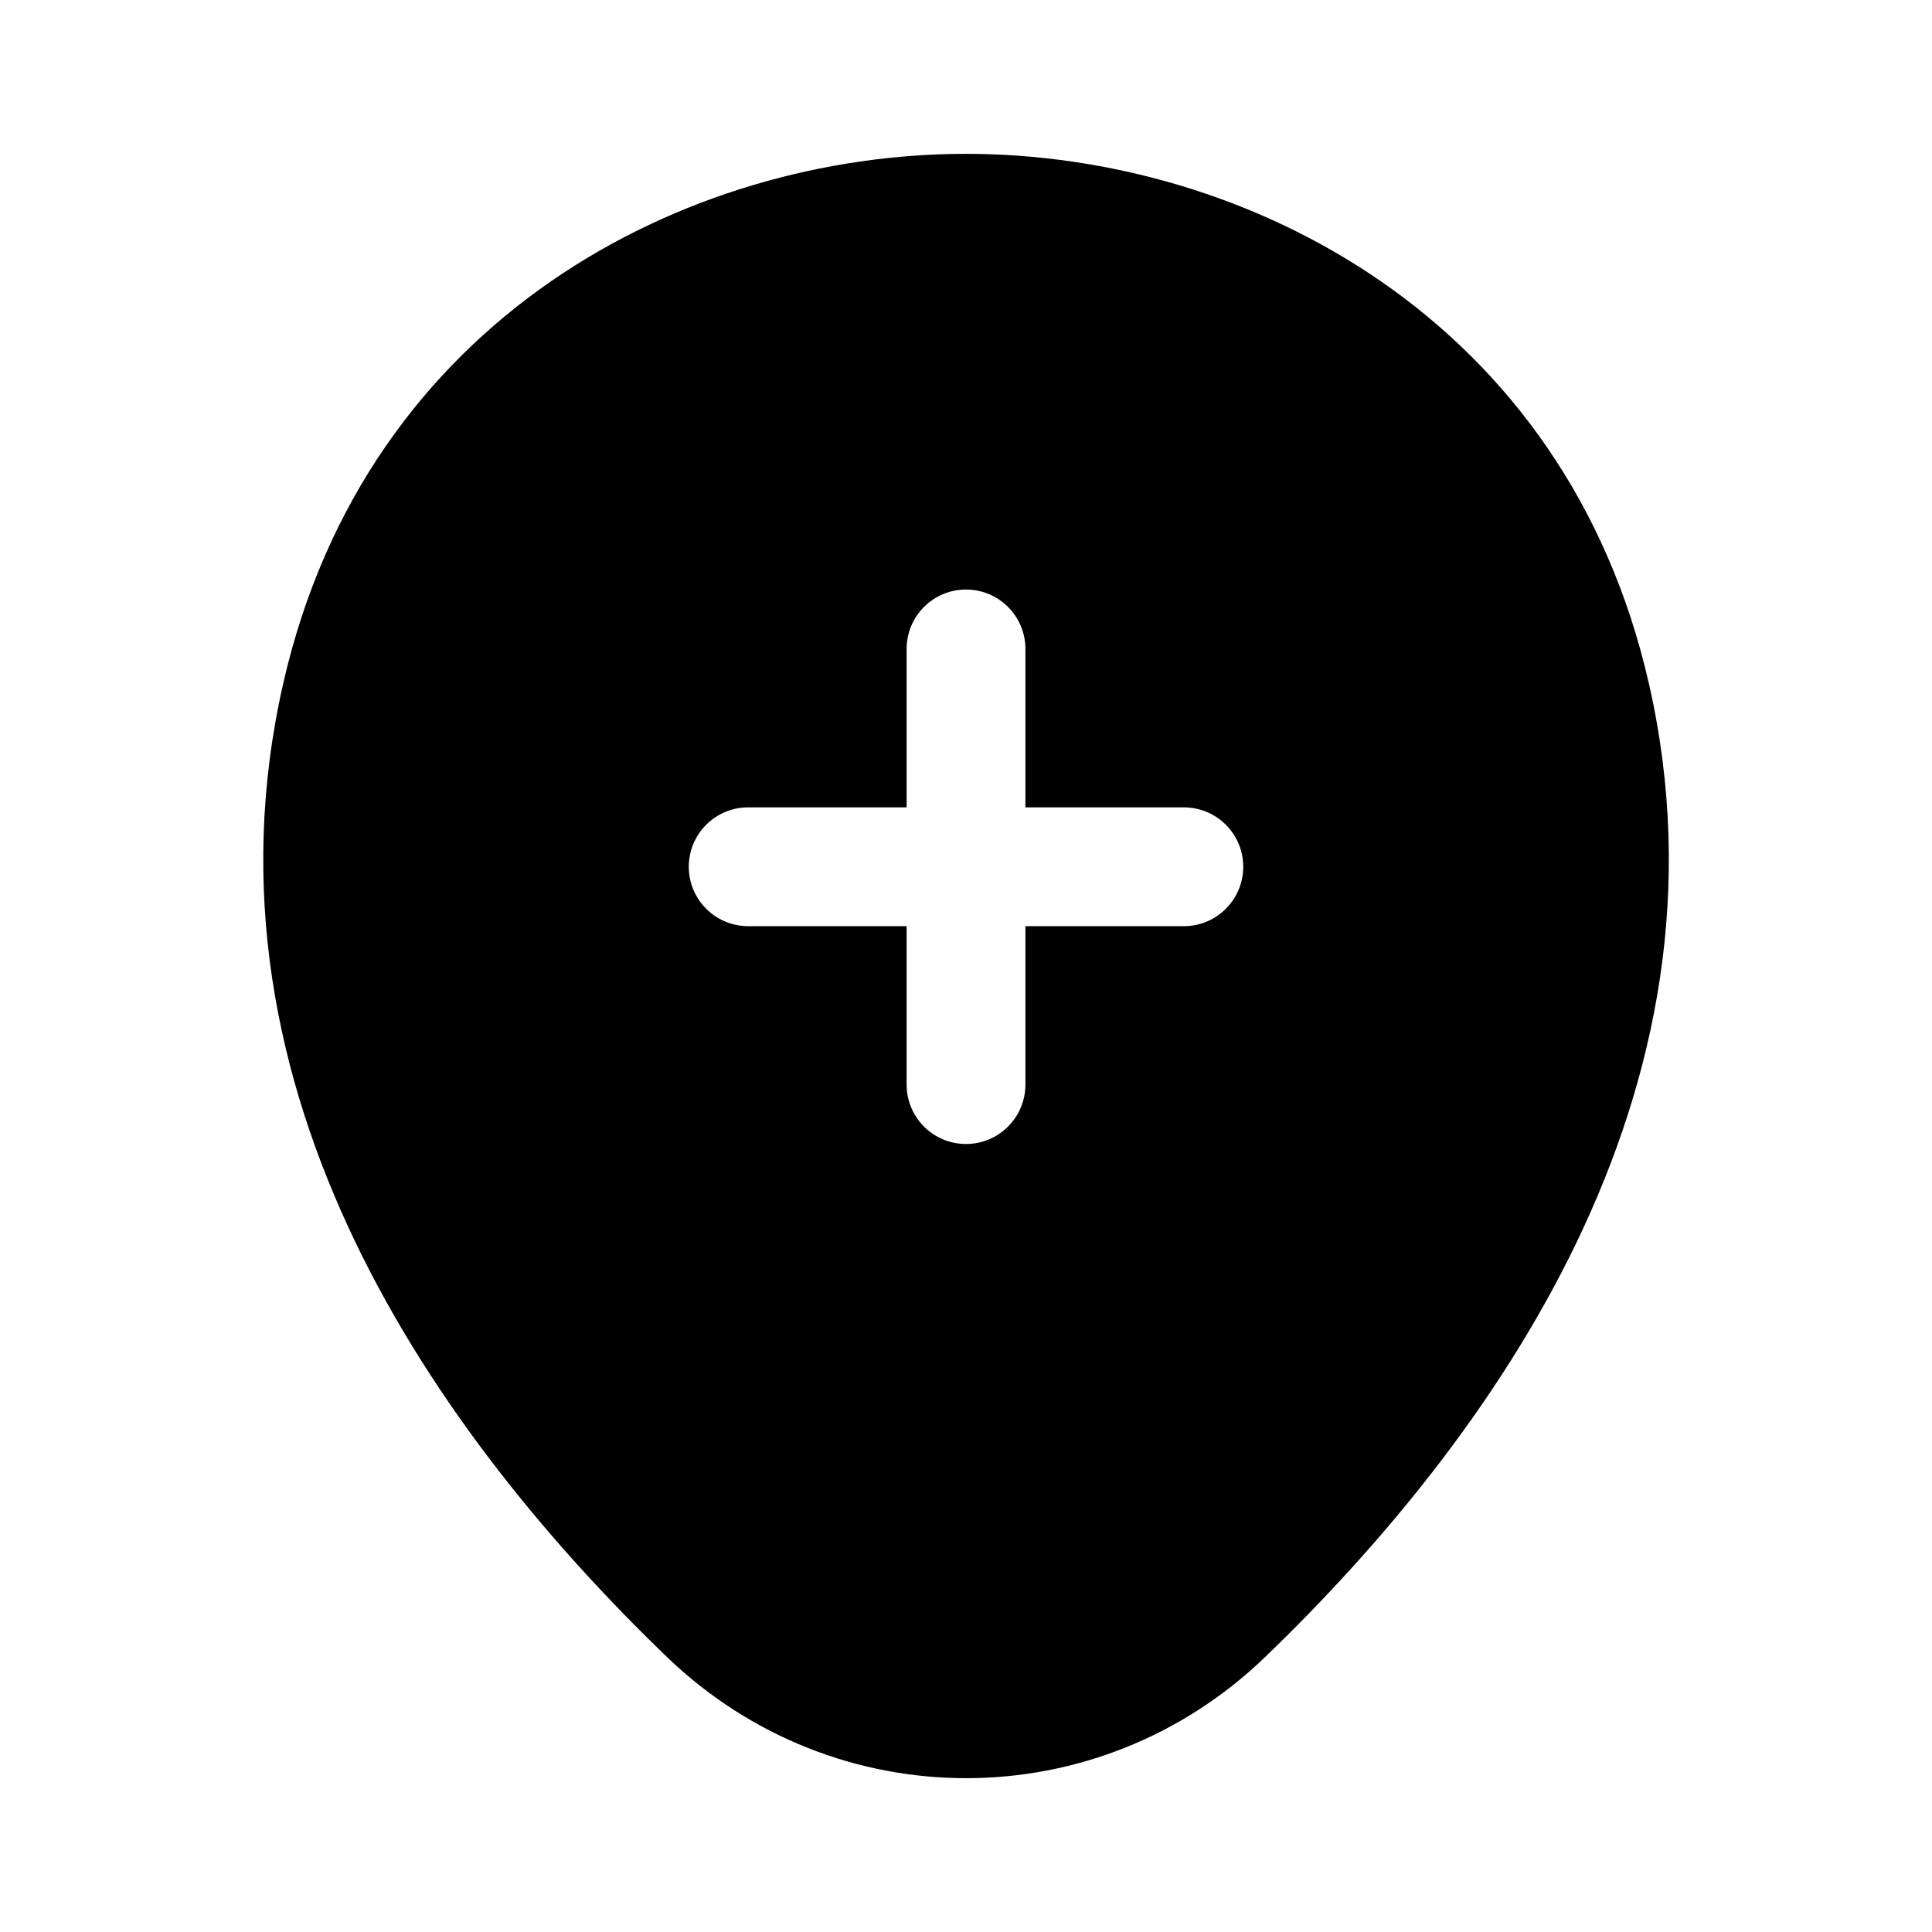
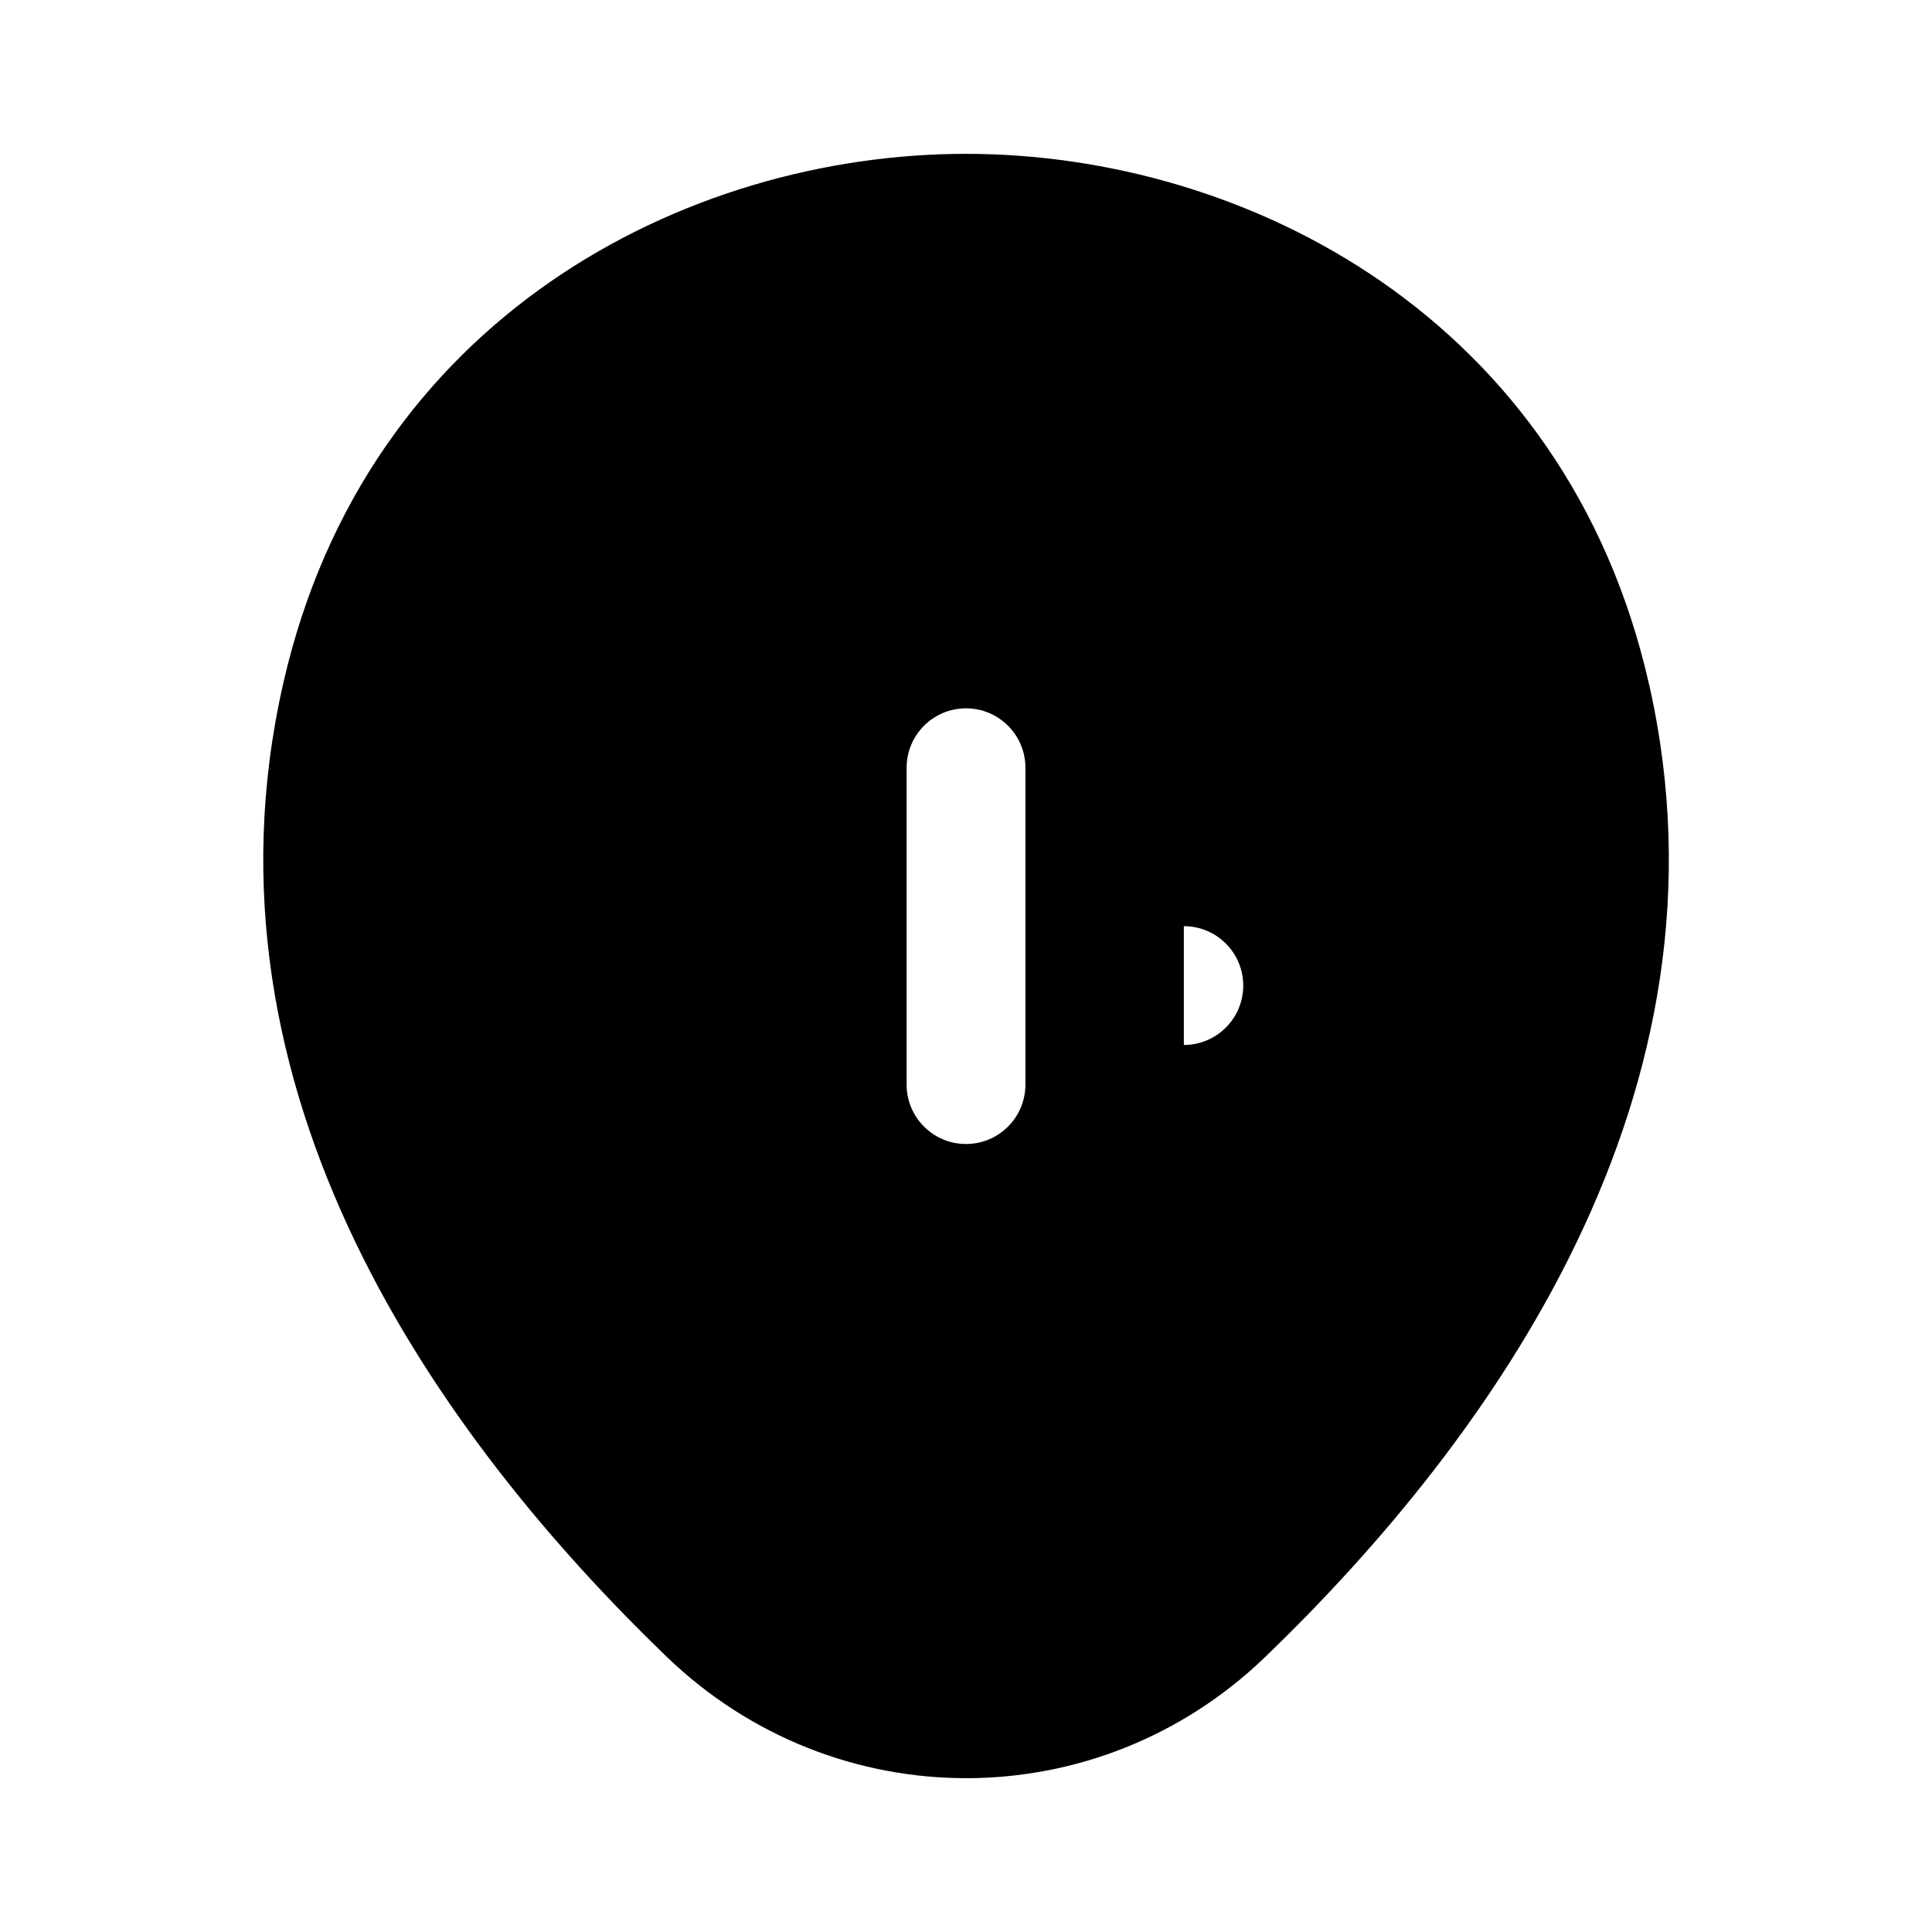
<svg xmlns="http://www.w3.org/2000/svg" fill="#000000" width="800px" height="800px" version="1.1" viewBox="144 144 512 512">
-   <path d="m581.02 325.37c-21.957-97.059-106.68-140.55-180.91-140.6h-0.121c-74.191 0-158.88 43.387-180.93 140.34-24.684 108.42 41.633 200.11 101.62 257.95 22.262 21.441 50.82 32.176 79.355 32.176 28.516 0 57.012-10.699 79.234-32.094 59.941-57.789 126.28-149.41 101.76-257.77zm-123.29 64.074h-41.984v41.984c0 8.691-7.051 15.742-15.742 15.742s-15.742-7.051-15.742-15.742v-41.984h-41.984c-8.691 0-15.742-7.051-15.742-15.742 0-8.691 7.051-15.742 15.742-15.742h41.984v-41.984c0-8.691 7.051-15.742 15.742-15.742s15.742 7.051 15.742 15.742v41.984h41.984c8.691 0 15.742 7.051 15.742 15.742 0 8.691-7.051 15.742-15.742 15.742z" />
+   <path d="m581.02 325.37c-21.957-97.059-106.68-140.55-180.91-140.6h-0.121c-74.191 0-158.88 43.387-180.93 140.34-24.684 108.42 41.633 200.11 101.62 257.95 22.262 21.441 50.82 32.176 79.355 32.176 28.516 0 57.012-10.699 79.234-32.094 59.941-57.789 126.28-149.41 101.76-257.77zm-123.29 64.074h-41.984v41.984c0 8.691-7.051 15.742-15.742 15.742s-15.742-7.051-15.742-15.742v-41.984h-41.984h41.984v-41.984c0-8.691 7.051-15.742 15.742-15.742s15.742 7.051 15.742 15.742v41.984h41.984c8.691 0 15.742 7.051 15.742 15.742 0 8.691-7.051 15.742-15.742 15.742z" />
</svg>